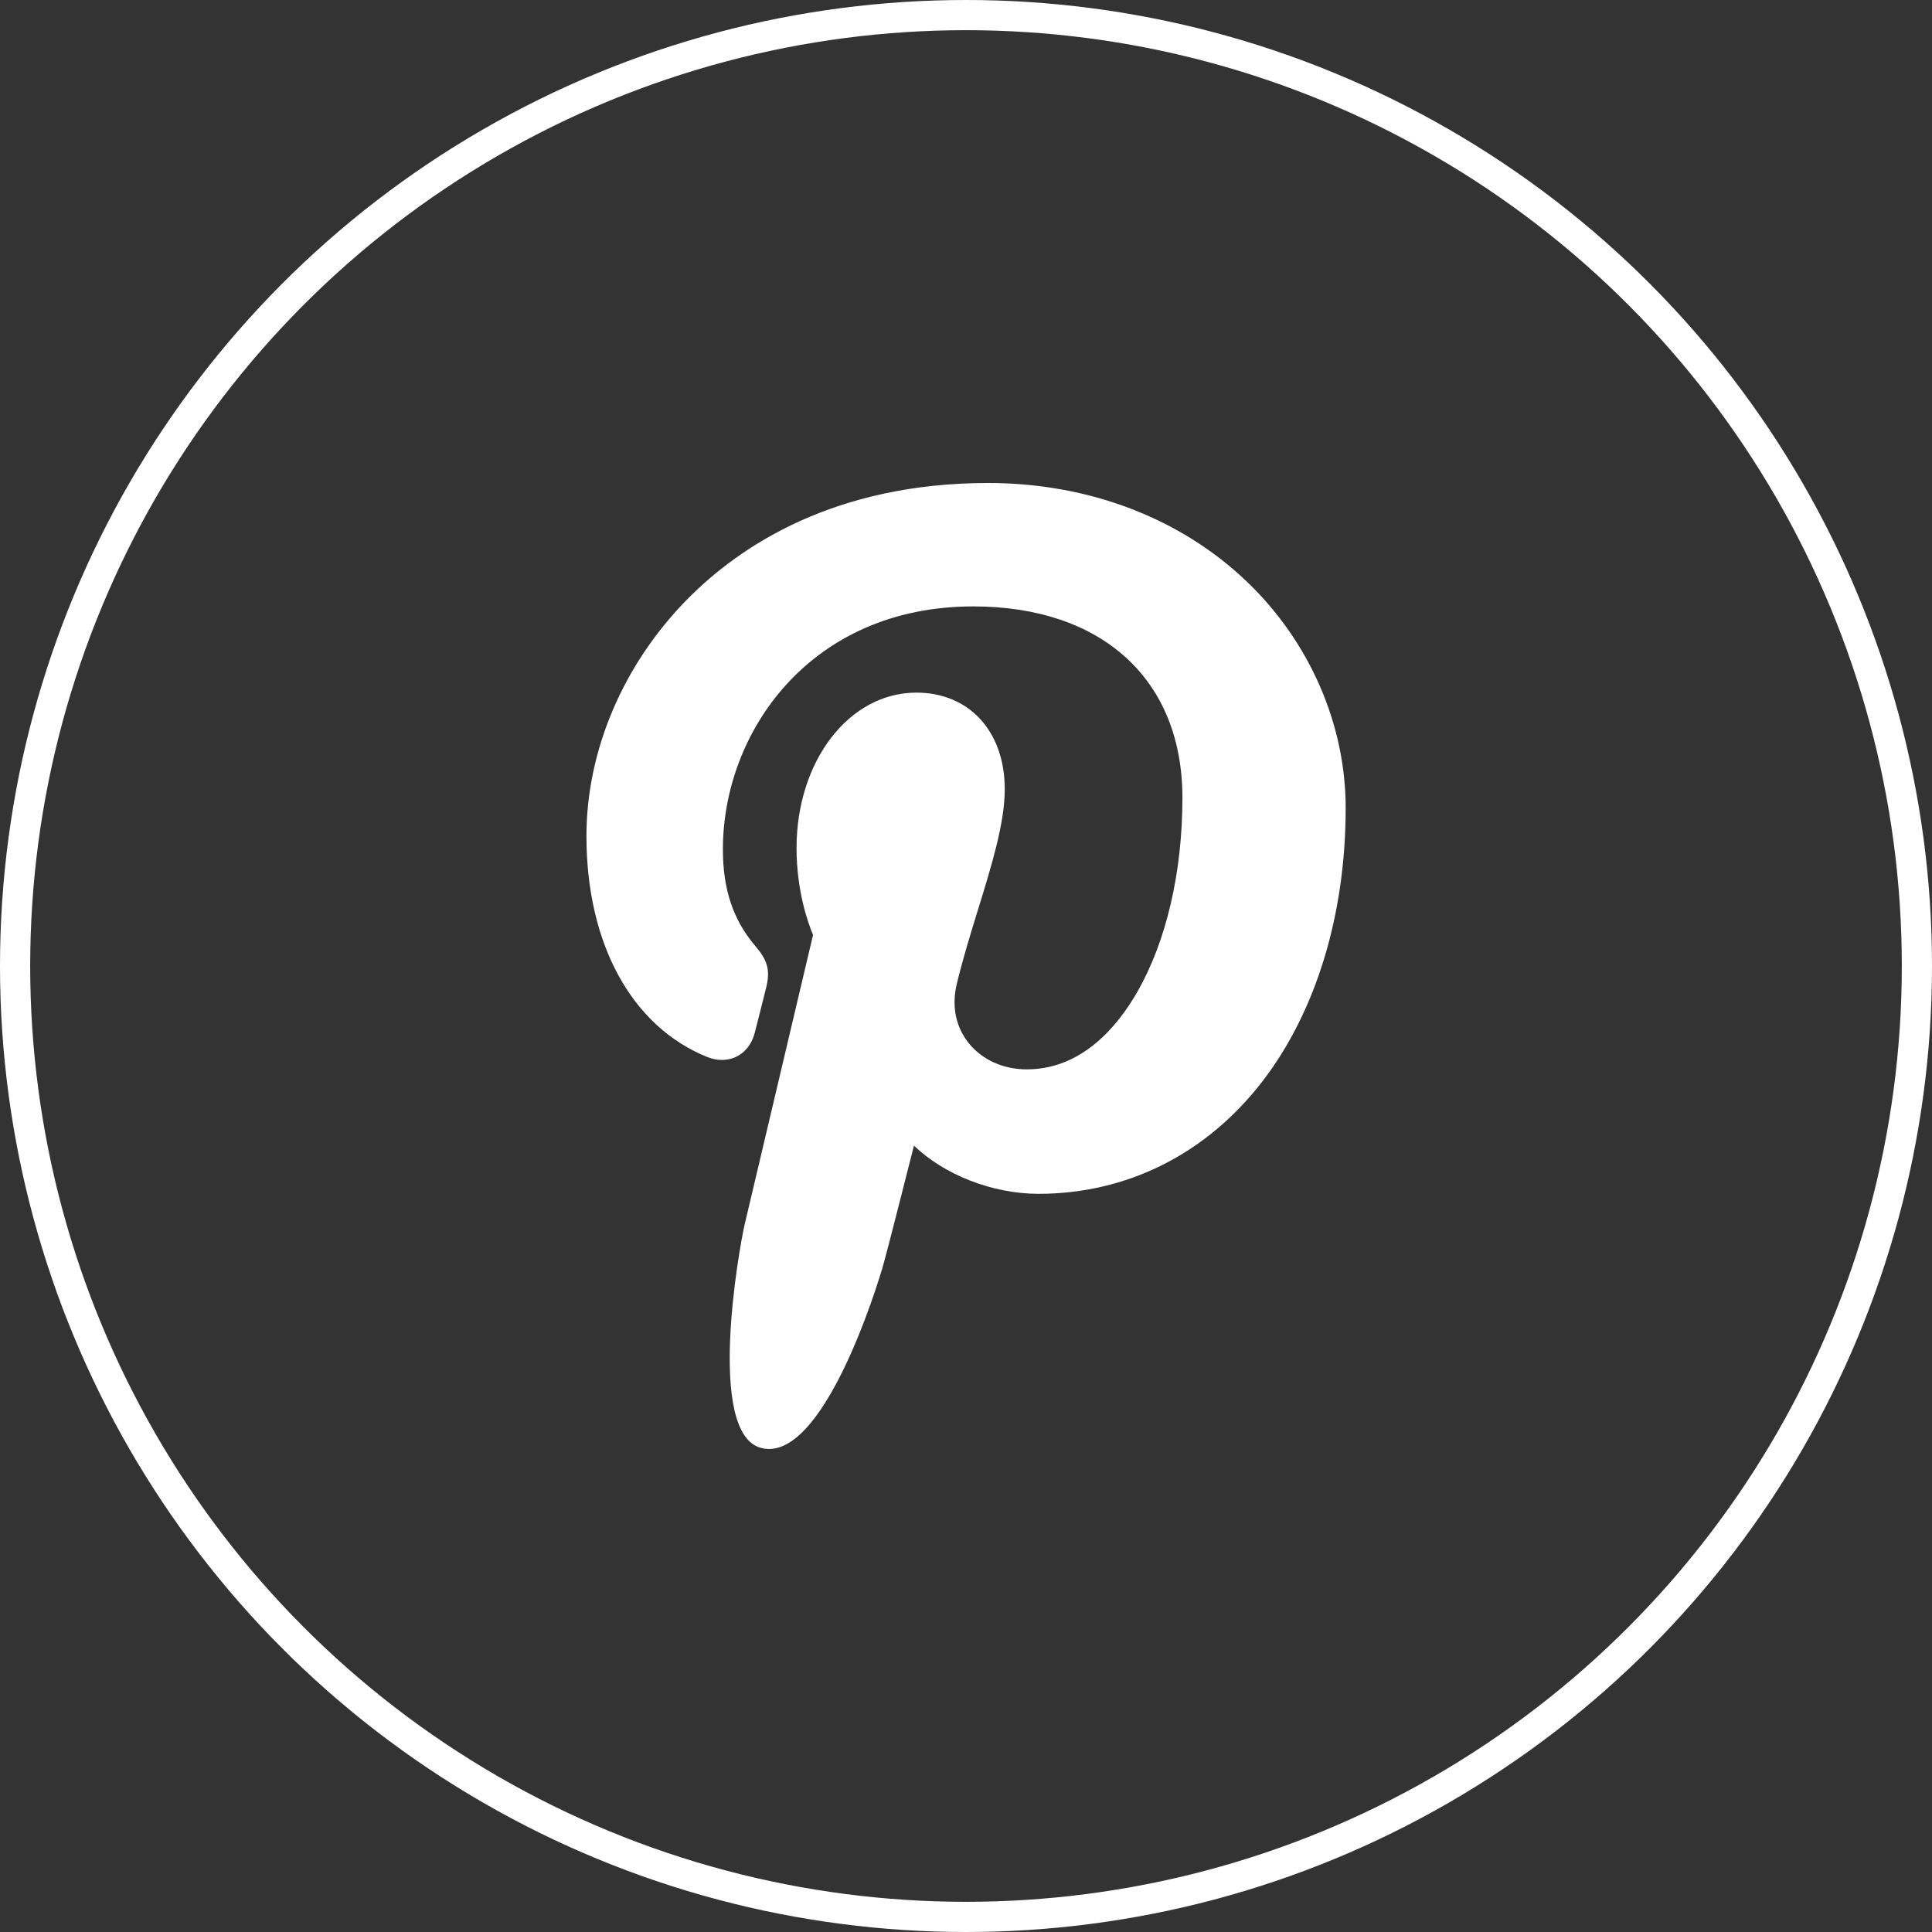
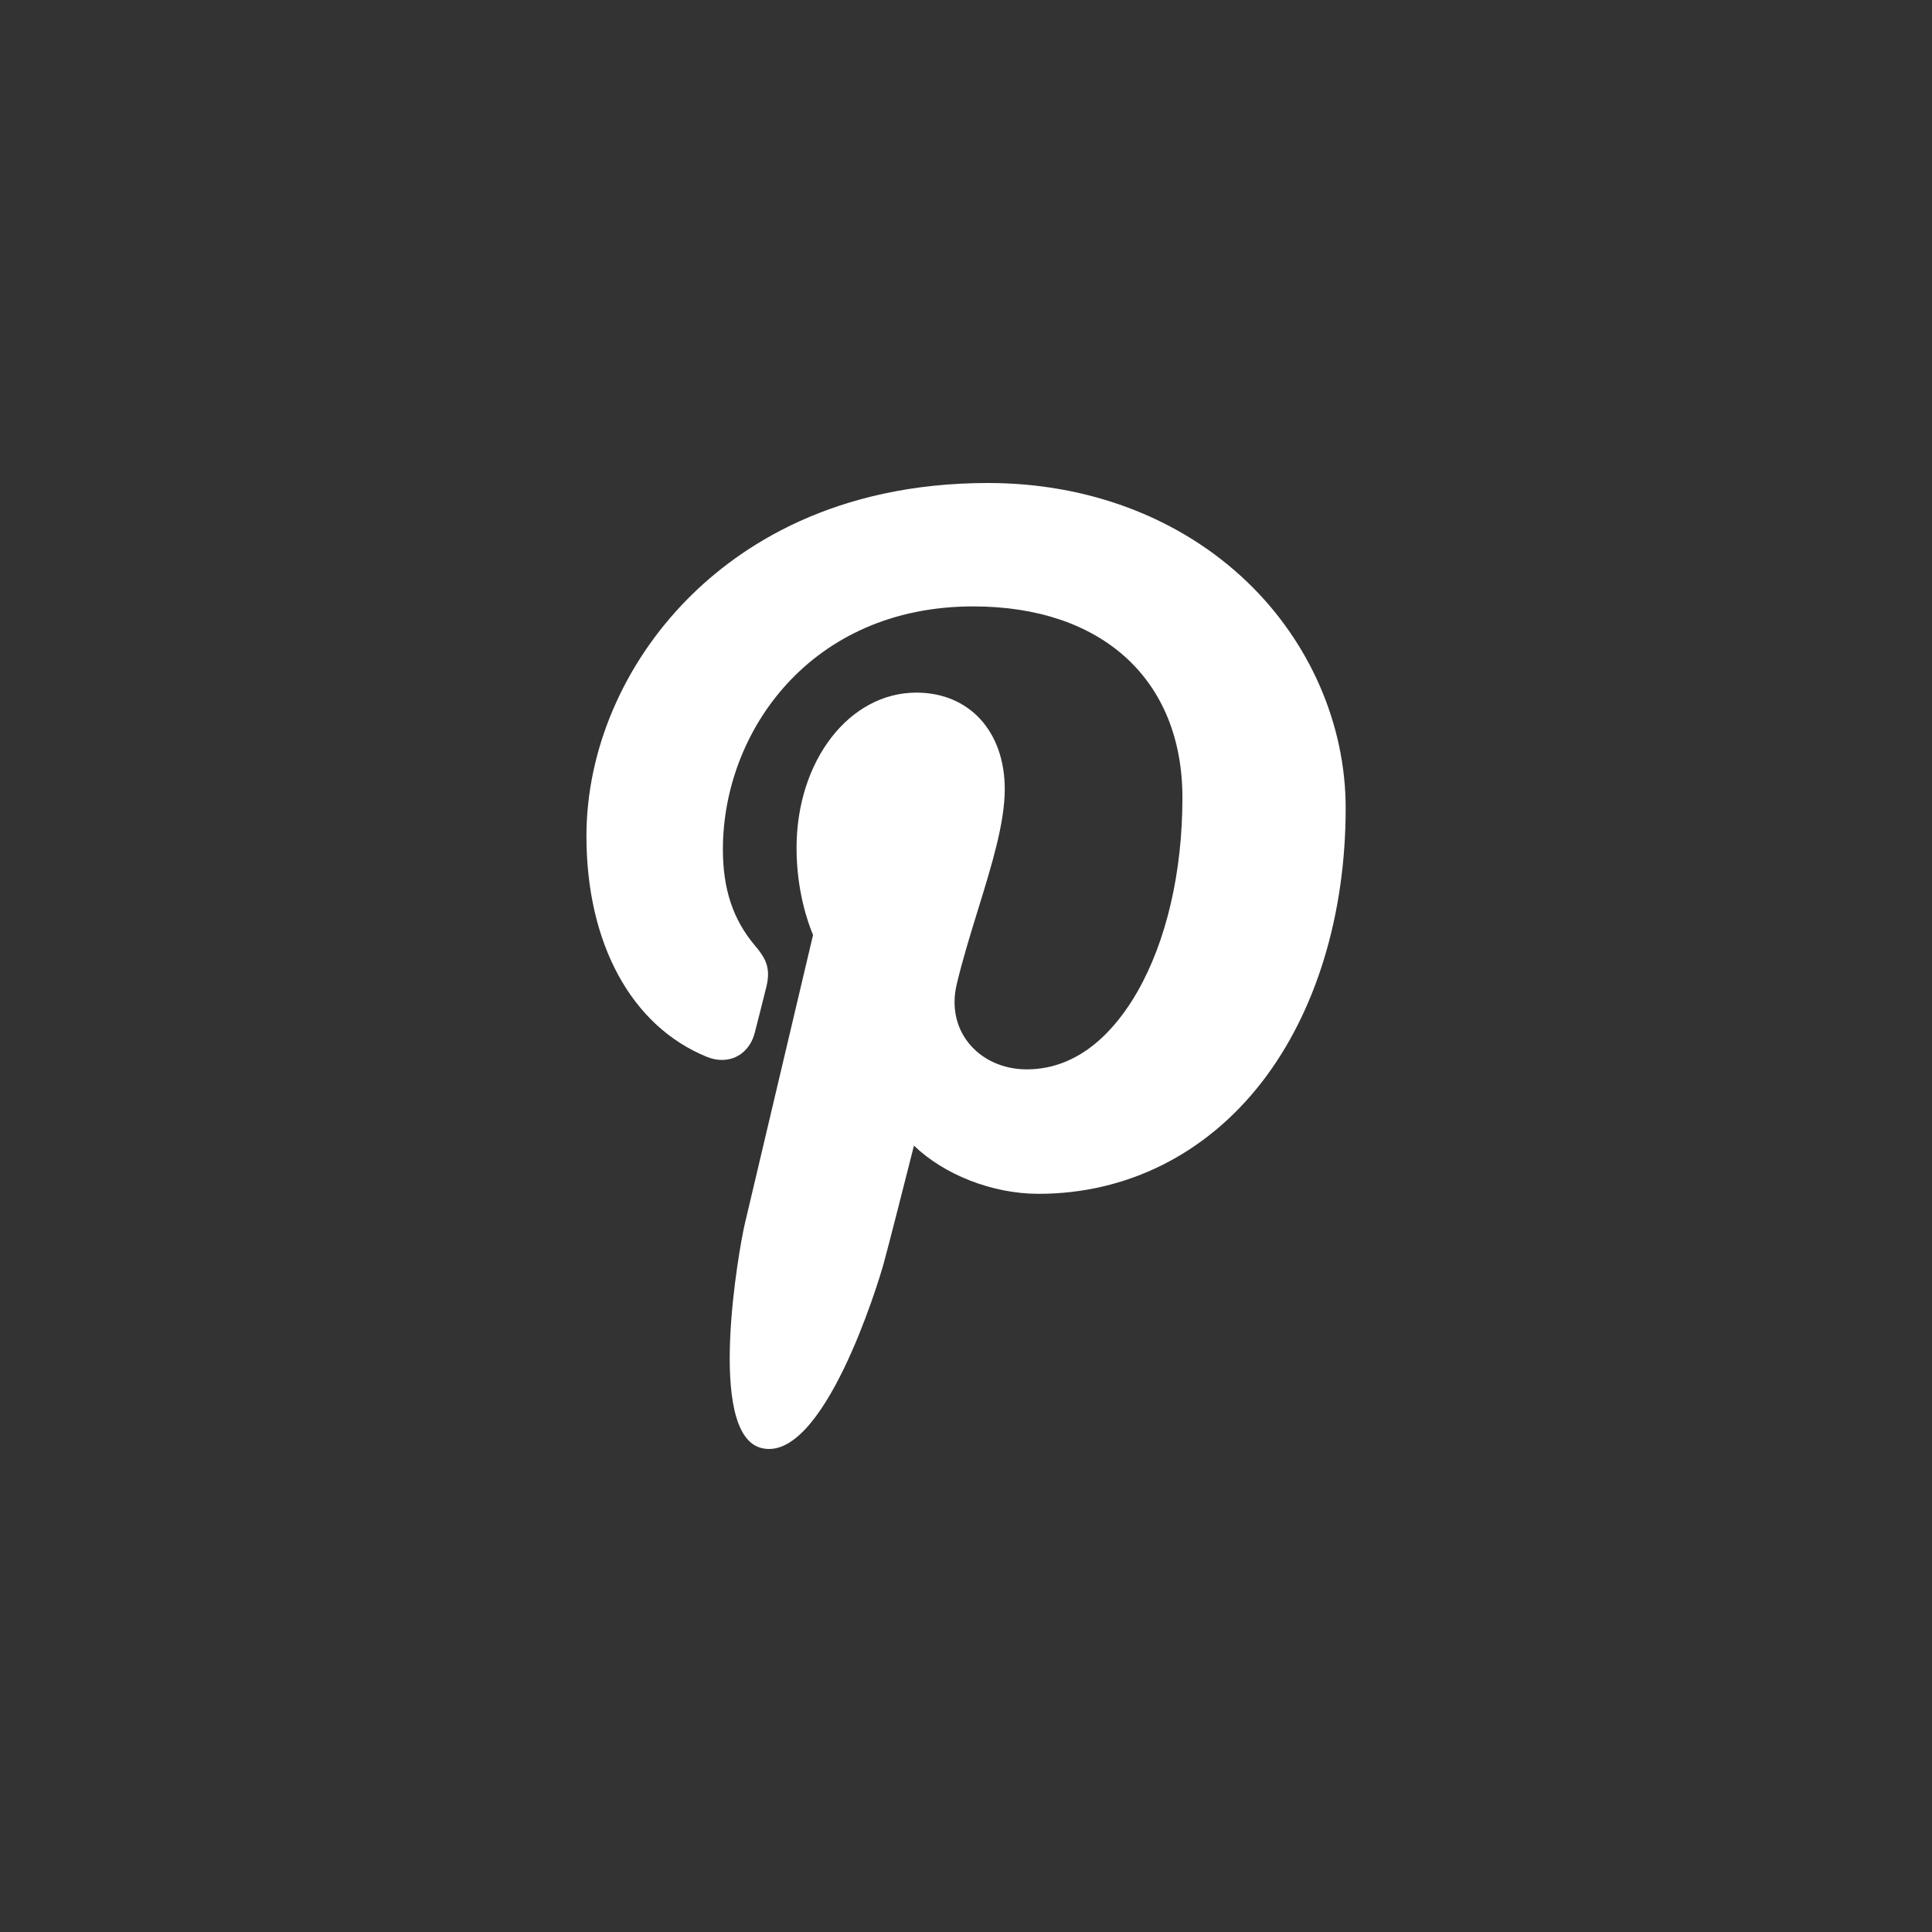
<svg xmlns="http://www.w3.org/2000/svg" width="48" height="48" viewBox="0 0 48 48" fill="none">
  <rect x="0" y="0" width="48" height="48" fill="#333333" stroke="none" />
-   <circle cx="24" cy="24" r="23.625" stroke="white" stroke-width="0.75" />
  <path d="M30.987 14.459C29.335 12.873 27.049 12 24.55 12C20.732 12 18.384 13.565 17.086 14.878C15.487 16.495 14.57 18.644 14.57 20.771C14.57 23.443 15.688 25.493 17.559 26.256C17.685 26.308 17.811 26.334 17.935 26.334C18.33 26.334 18.643 26.075 18.751 25.661C18.814 25.423 18.96 24.837 19.024 24.582C19.16 24.079 19.05 23.838 18.753 23.488C18.212 22.847 17.96 22.09 17.96 21.104C17.96 18.177 20.14 15.066 24.18 15.066C27.385 15.066 29.377 16.888 29.377 19.82C29.377 21.671 28.978 23.385 28.254 24.647C27.751 25.523 26.866 26.568 25.508 26.568C24.92 26.568 24.393 26.327 24.06 25.907C23.745 25.509 23.642 24.995 23.768 24.46C23.911 23.855 24.106 23.224 24.294 22.614C24.638 21.5 24.963 20.448 24.963 19.608C24.963 18.172 24.081 17.208 22.767 17.208C21.098 17.208 19.79 18.903 19.79 21.068C19.79 22.13 20.072 22.924 20.2 23.229C19.989 24.12 18.739 29.418 18.502 30.417C18.365 31 17.539 35.606 18.906 35.973C20.442 36.386 21.815 31.9 21.954 31.393C22.068 30.981 22.464 29.422 22.707 28.463C23.448 29.177 24.642 29.66 25.803 29.66C27.993 29.66 29.963 28.675 31.349 26.886C32.693 25.151 33.433 22.732 33.433 20.076C33.433 17.999 32.542 15.952 30.987 14.459Z" fill="white" />
</svg>